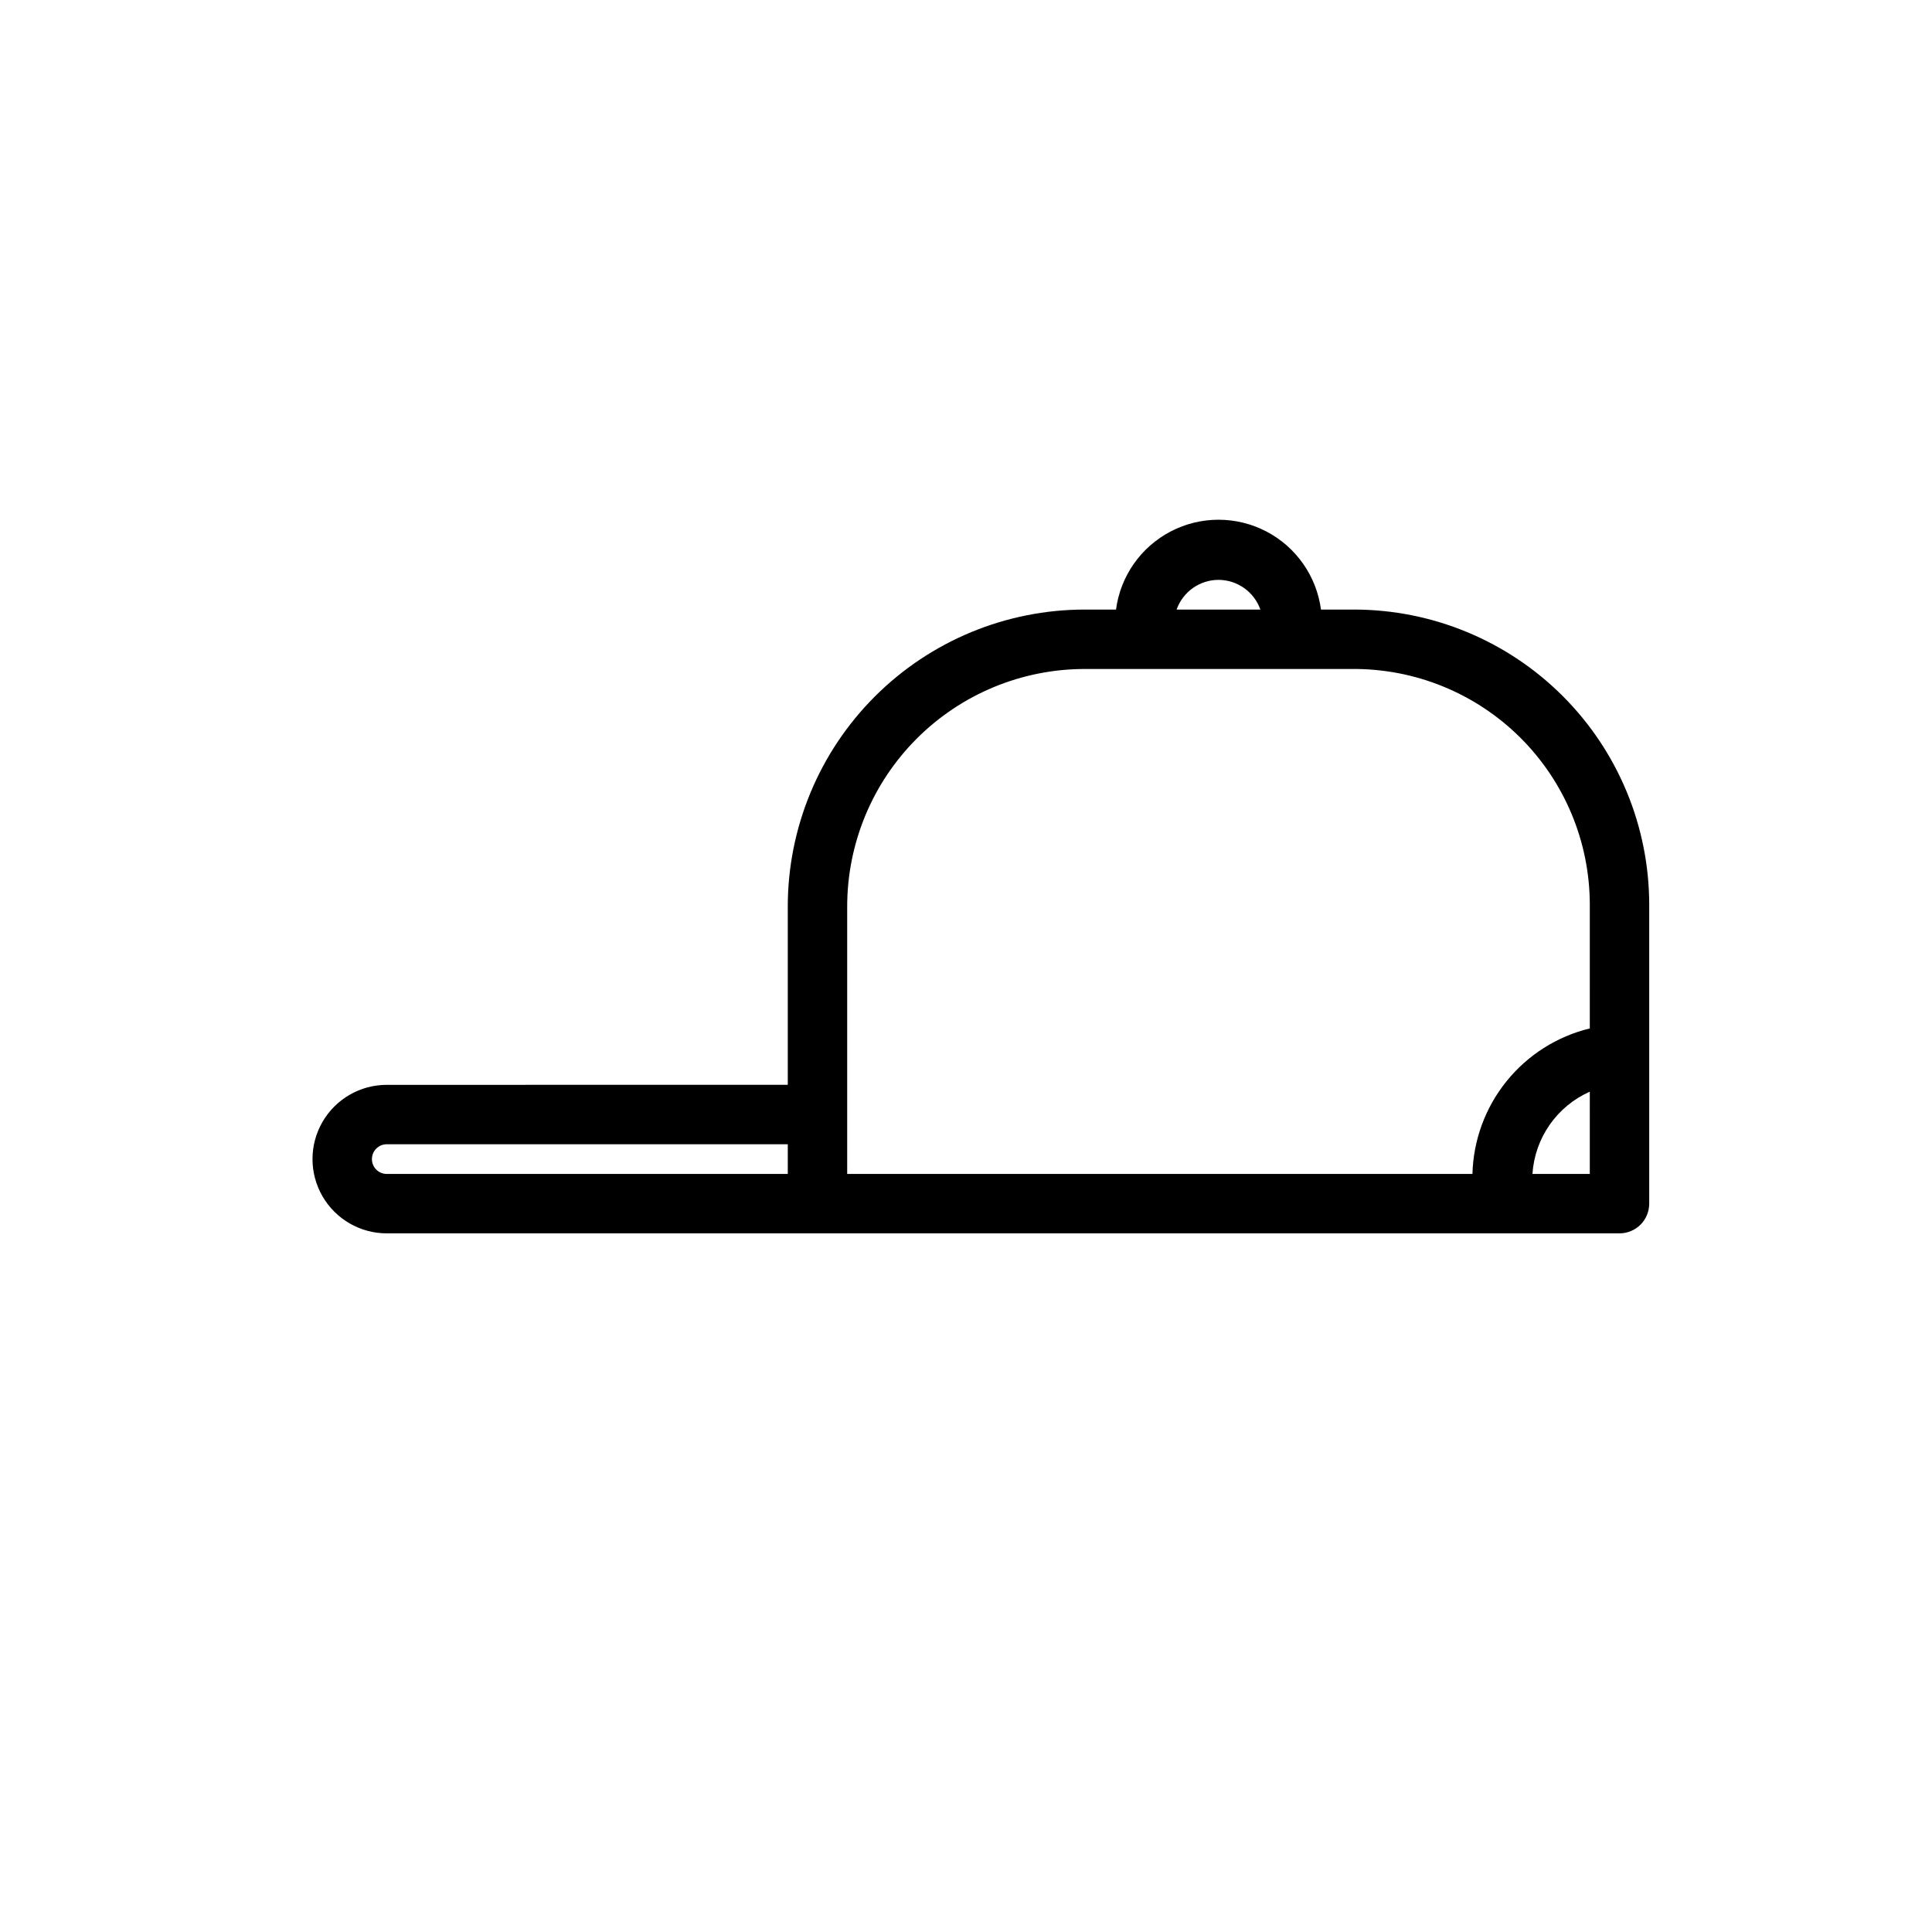
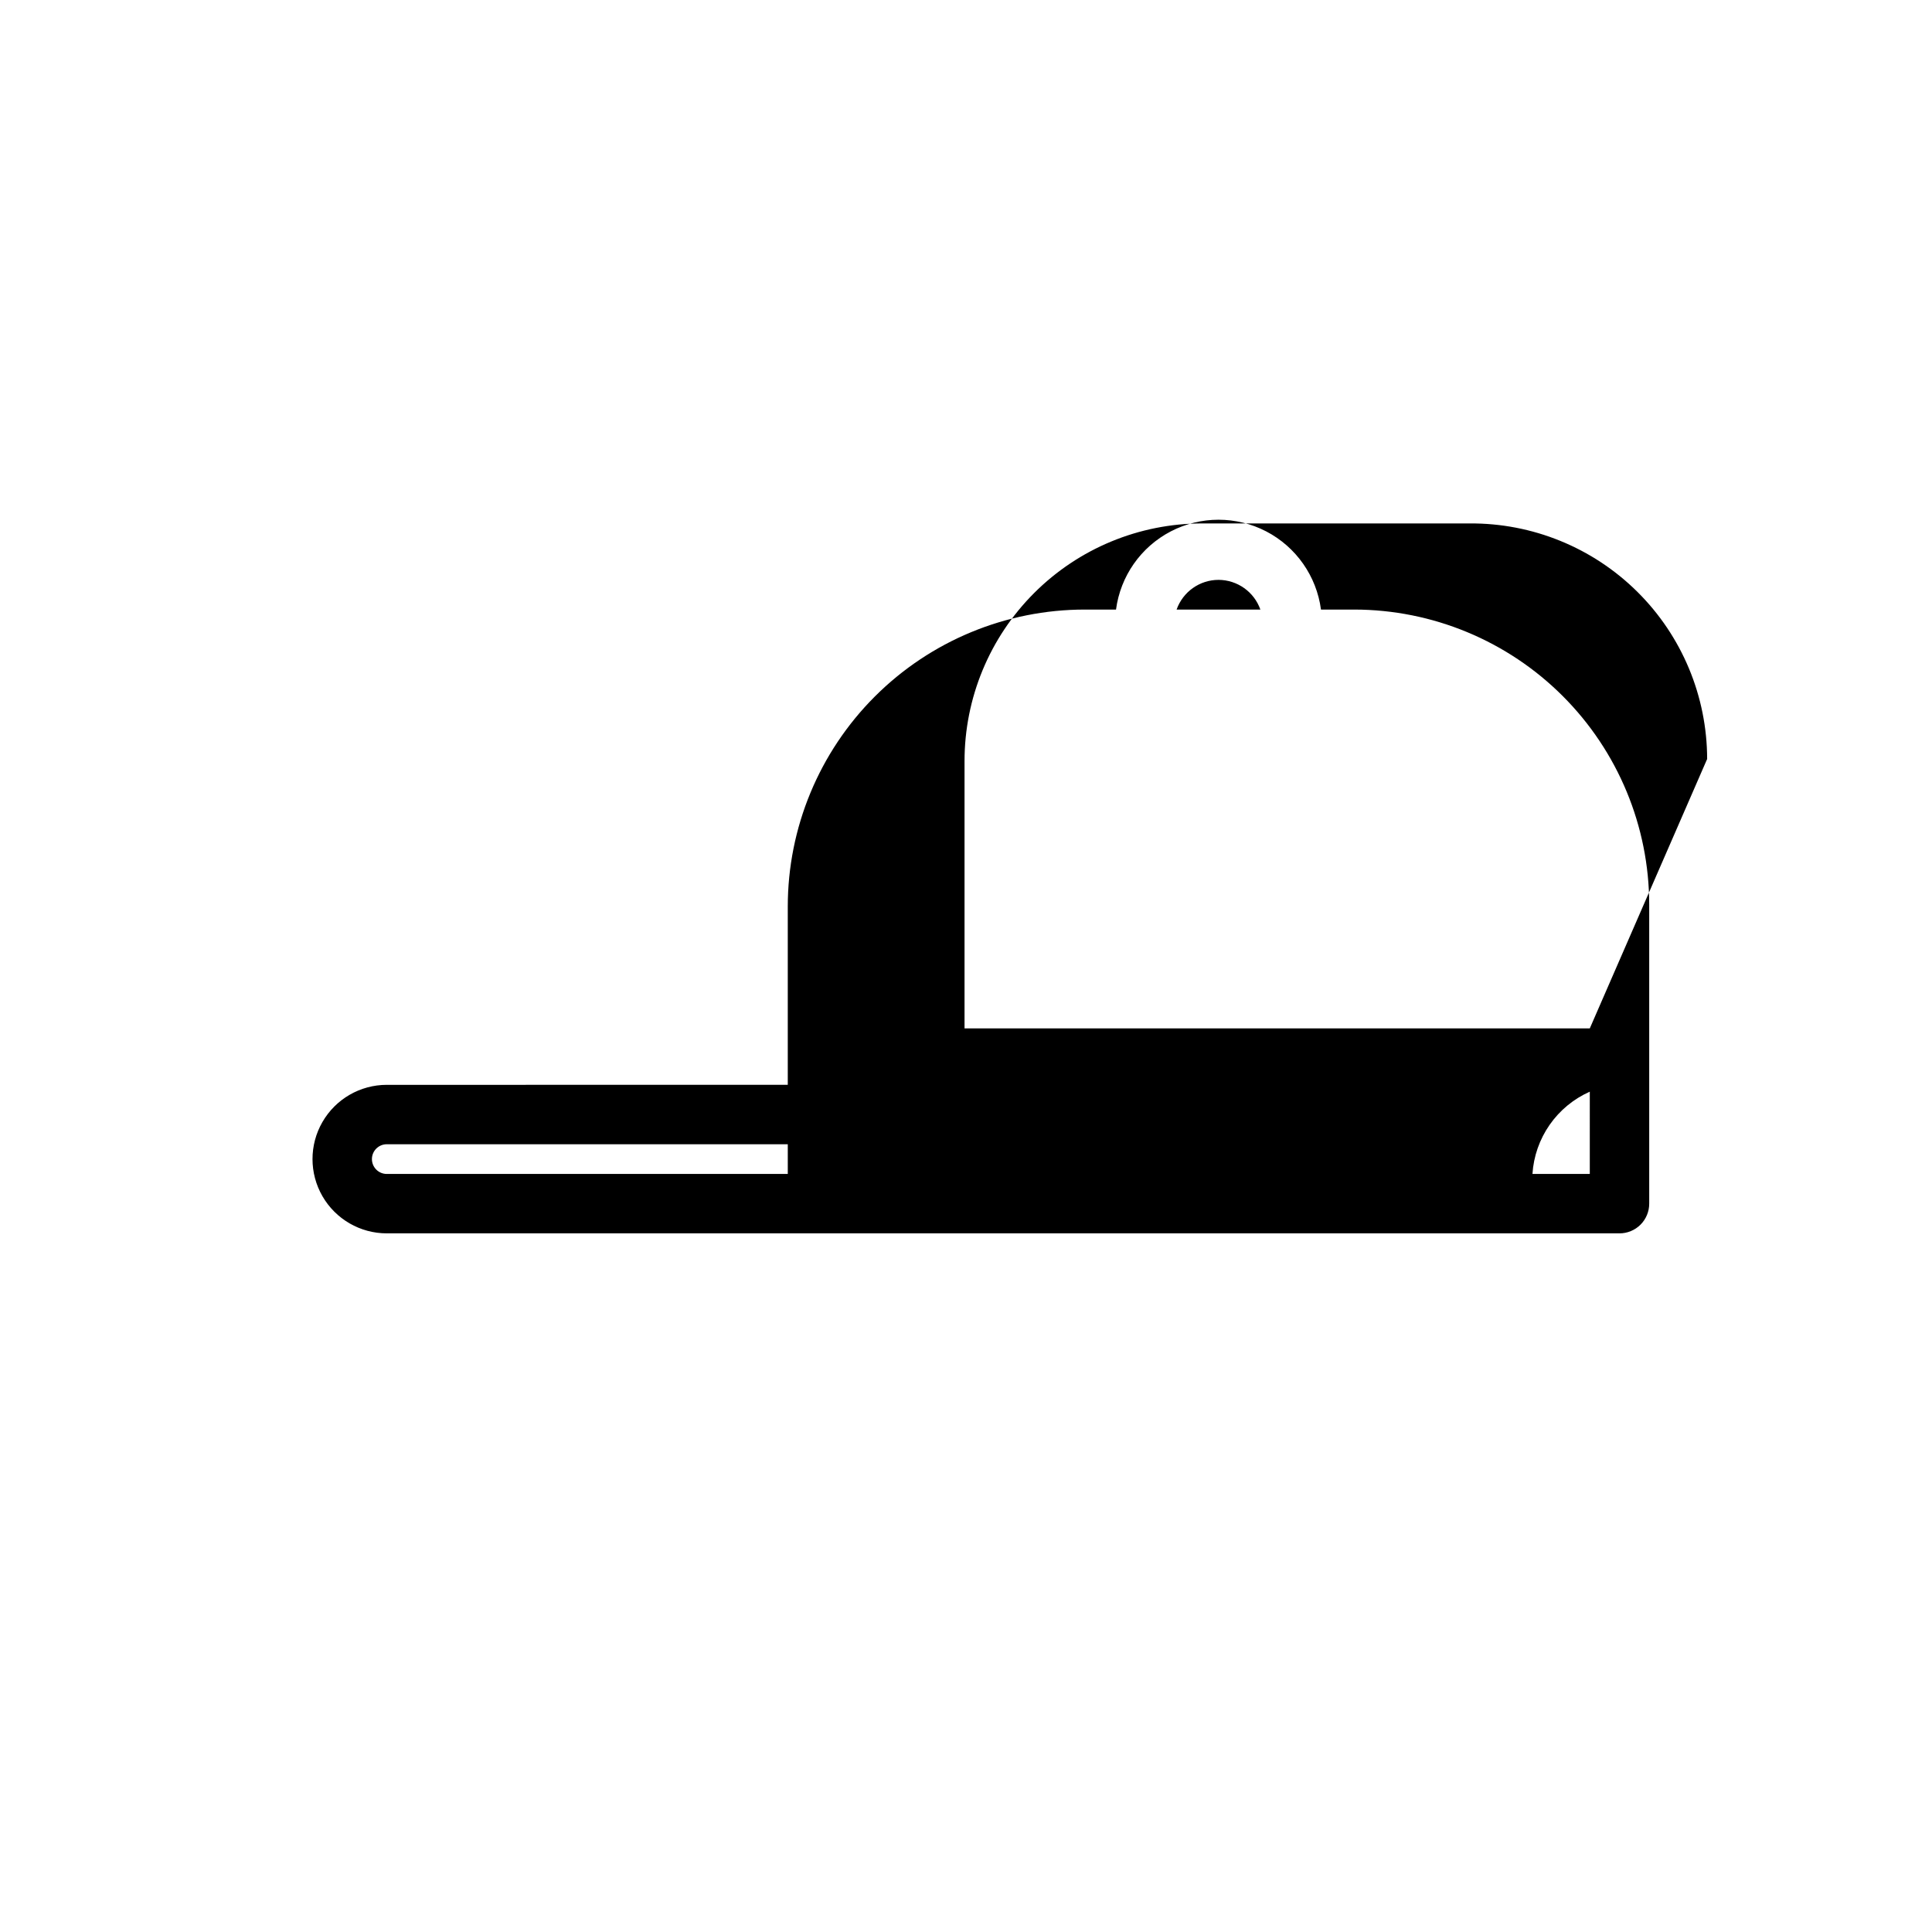
<svg xmlns="http://www.w3.org/2000/svg" fill="#000000" width="800px" height="800px" version="1.1" viewBox="144 144 512 512">
-   <path d="m502.89 305.54h-8.816c-1.172-8.859-6.59-16.59-14.516-20.715-7.926-4.121-17.363-4.121-25.289 0-7.926 4.125-13.344 11.855-14.512 20.715h-8.266c-20.879 0-40.902 8.293-55.664 23.055-14.766 14.766-23.059 34.785-23.059 55.664v47.23l-106.27 0.004c-7.027 0-13.527 3.75-17.043 9.84-3.516 6.086-3.516 13.59 0 19.68 3.516 6.09 10.016 9.84 17.043 9.84h326.69c2.086 0 4.09-0.832 5.566-2.305 1.477-1.477 2.305-3.481 2.305-5.566v-79.273c-0.02-20.727-8.262-40.594-22.918-55.25s-34.527-22.898-55.25-22.918zm-150.12 149.57h-106.27c-2.172 0-3.934-1.762-3.934-3.934 0-2.176 1.762-3.938 3.934-3.938h106.27zm114.14-157.44c4.992 0.012 9.438 3.164 11.102 7.871h-22.199c1.664-4.707 6.106-7.859 11.098-7.871zm98.402 157.44h-15.195c0.301-4.676 1.875-9.176 4.555-13.023 2.68-3.844 6.359-6.879 10.641-8.781zm0-38.574v0.004c-8.699 2.121-16.457 7.051-22.078 14.02-5.621 6.973-8.789 15.602-9.02 24.551h-165.7v-70.848c0-16.703 6.633-32.719 18.445-44.531 11.809-11.809 27.828-18.445 44.531-18.445h70.848c16.645-0.125 32.652 6.394 44.473 18.113 11.824 11.719 18.48 27.668 18.504 44.312z" />
+   <path d="m502.89 305.54h-8.816c-1.172-8.859-6.59-16.59-14.516-20.715-7.926-4.121-17.363-4.121-25.289 0-7.926 4.125-13.344 11.855-14.512 20.715h-8.266c-20.879 0-40.902 8.293-55.664 23.055-14.766 14.766-23.059 34.785-23.059 55.664v47.23l-106.27 0.004c-7.027 0-13.527 3.75-17.043 9.84-3.516 6.086-3.516 13.59 0 19.68 3.516 6.09 10.016 9.84 17.043 9.84h326.69c2.086 0 4.09-0.832 5.566-2.305 1.477-1.477 2.305-3.481 2.305-5.566v-79.273c-0.02-20.727-8.262-40.594-22.918-55.25s-34.527-22.898-55.25-22.918zm-150.12 149.57h-106.27c-2.172 0-3.934-1.762-3.934-3.934 0-2.176 1.762-3.938 3.934-3.938h106.27zm114.14-157.44c4.992 0.012 9.438 3.164 11.102 7.871h-22.199c1.664-4.707 6.106-7.859 11.098-7.871zm98.402 157.44h-15.195c0.301-4.676 1.875-9.176 4.555-13.023 2.68-3.844 6.359-6.879 10.641-8.781zm0-38.574v0.004h-165.7v-70.848c0-16.703 6.633-32.719 18.445-44.531 11.809-11.809 27.828-18.445 44.531-18.445h70.848c16.645-0.125 32.652 6.394 44.473 18.113 11.824 11.719 18.48 27.668 18.504 44.312z" />
</svg>